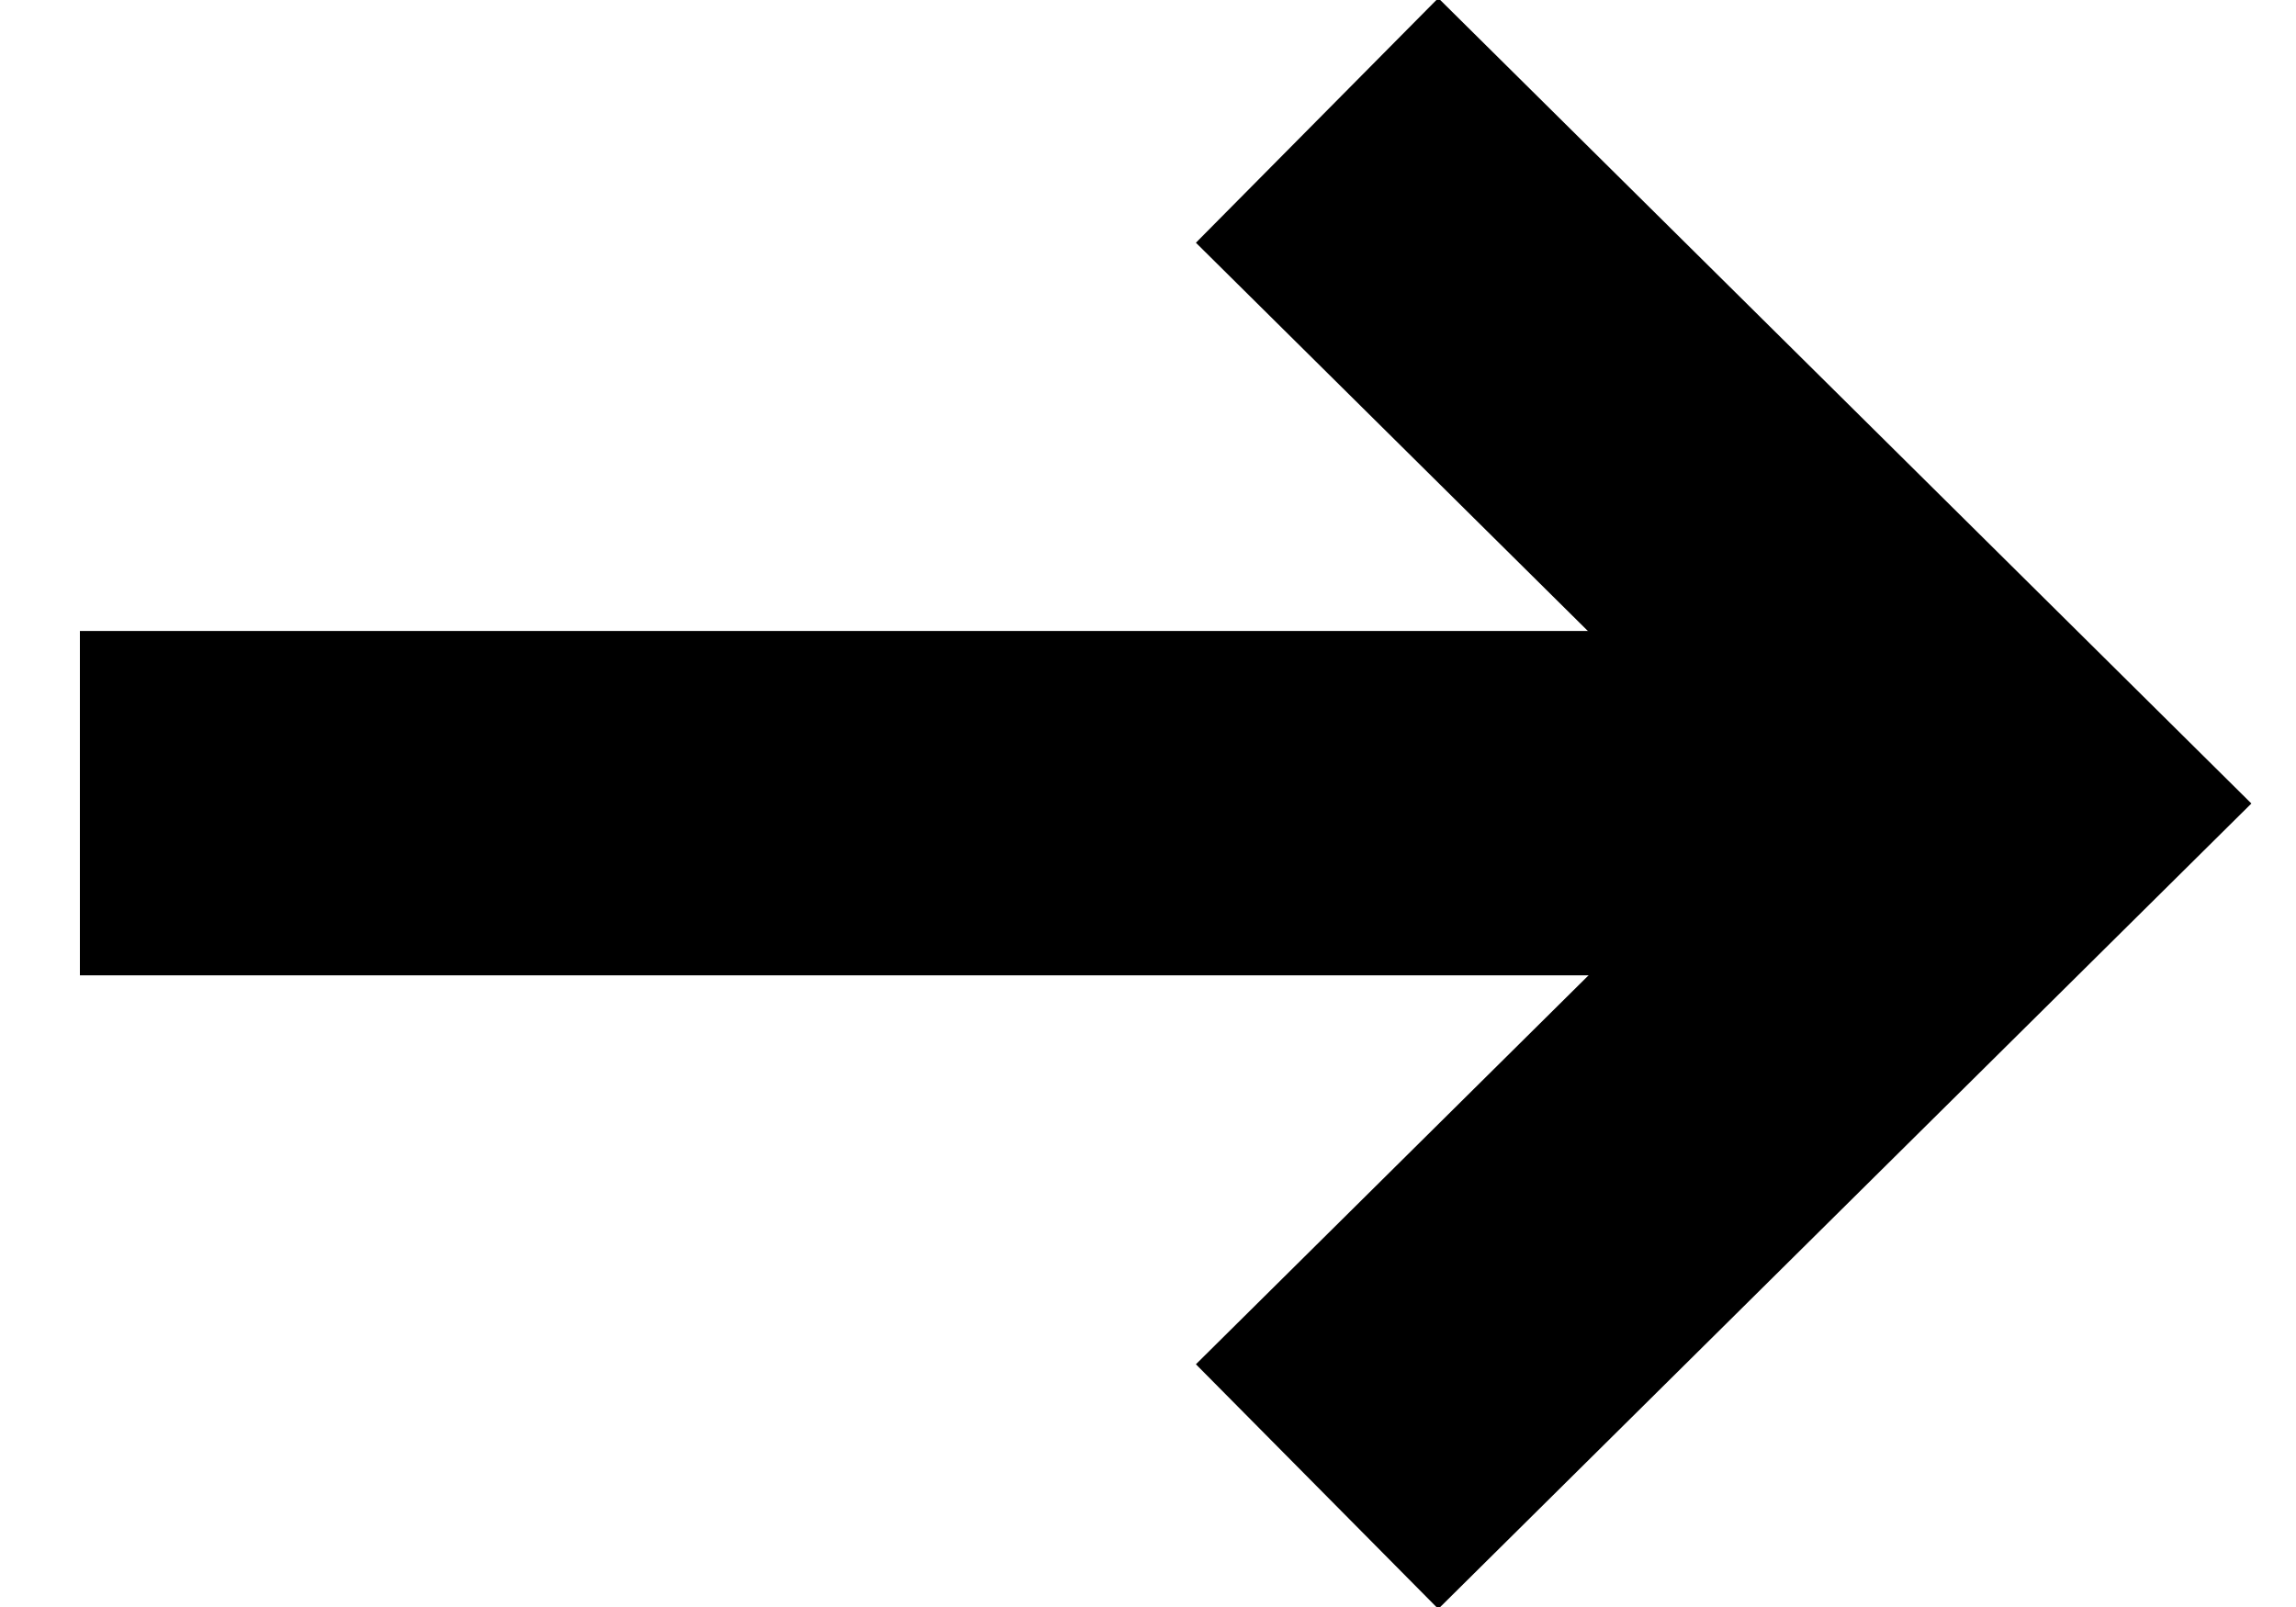
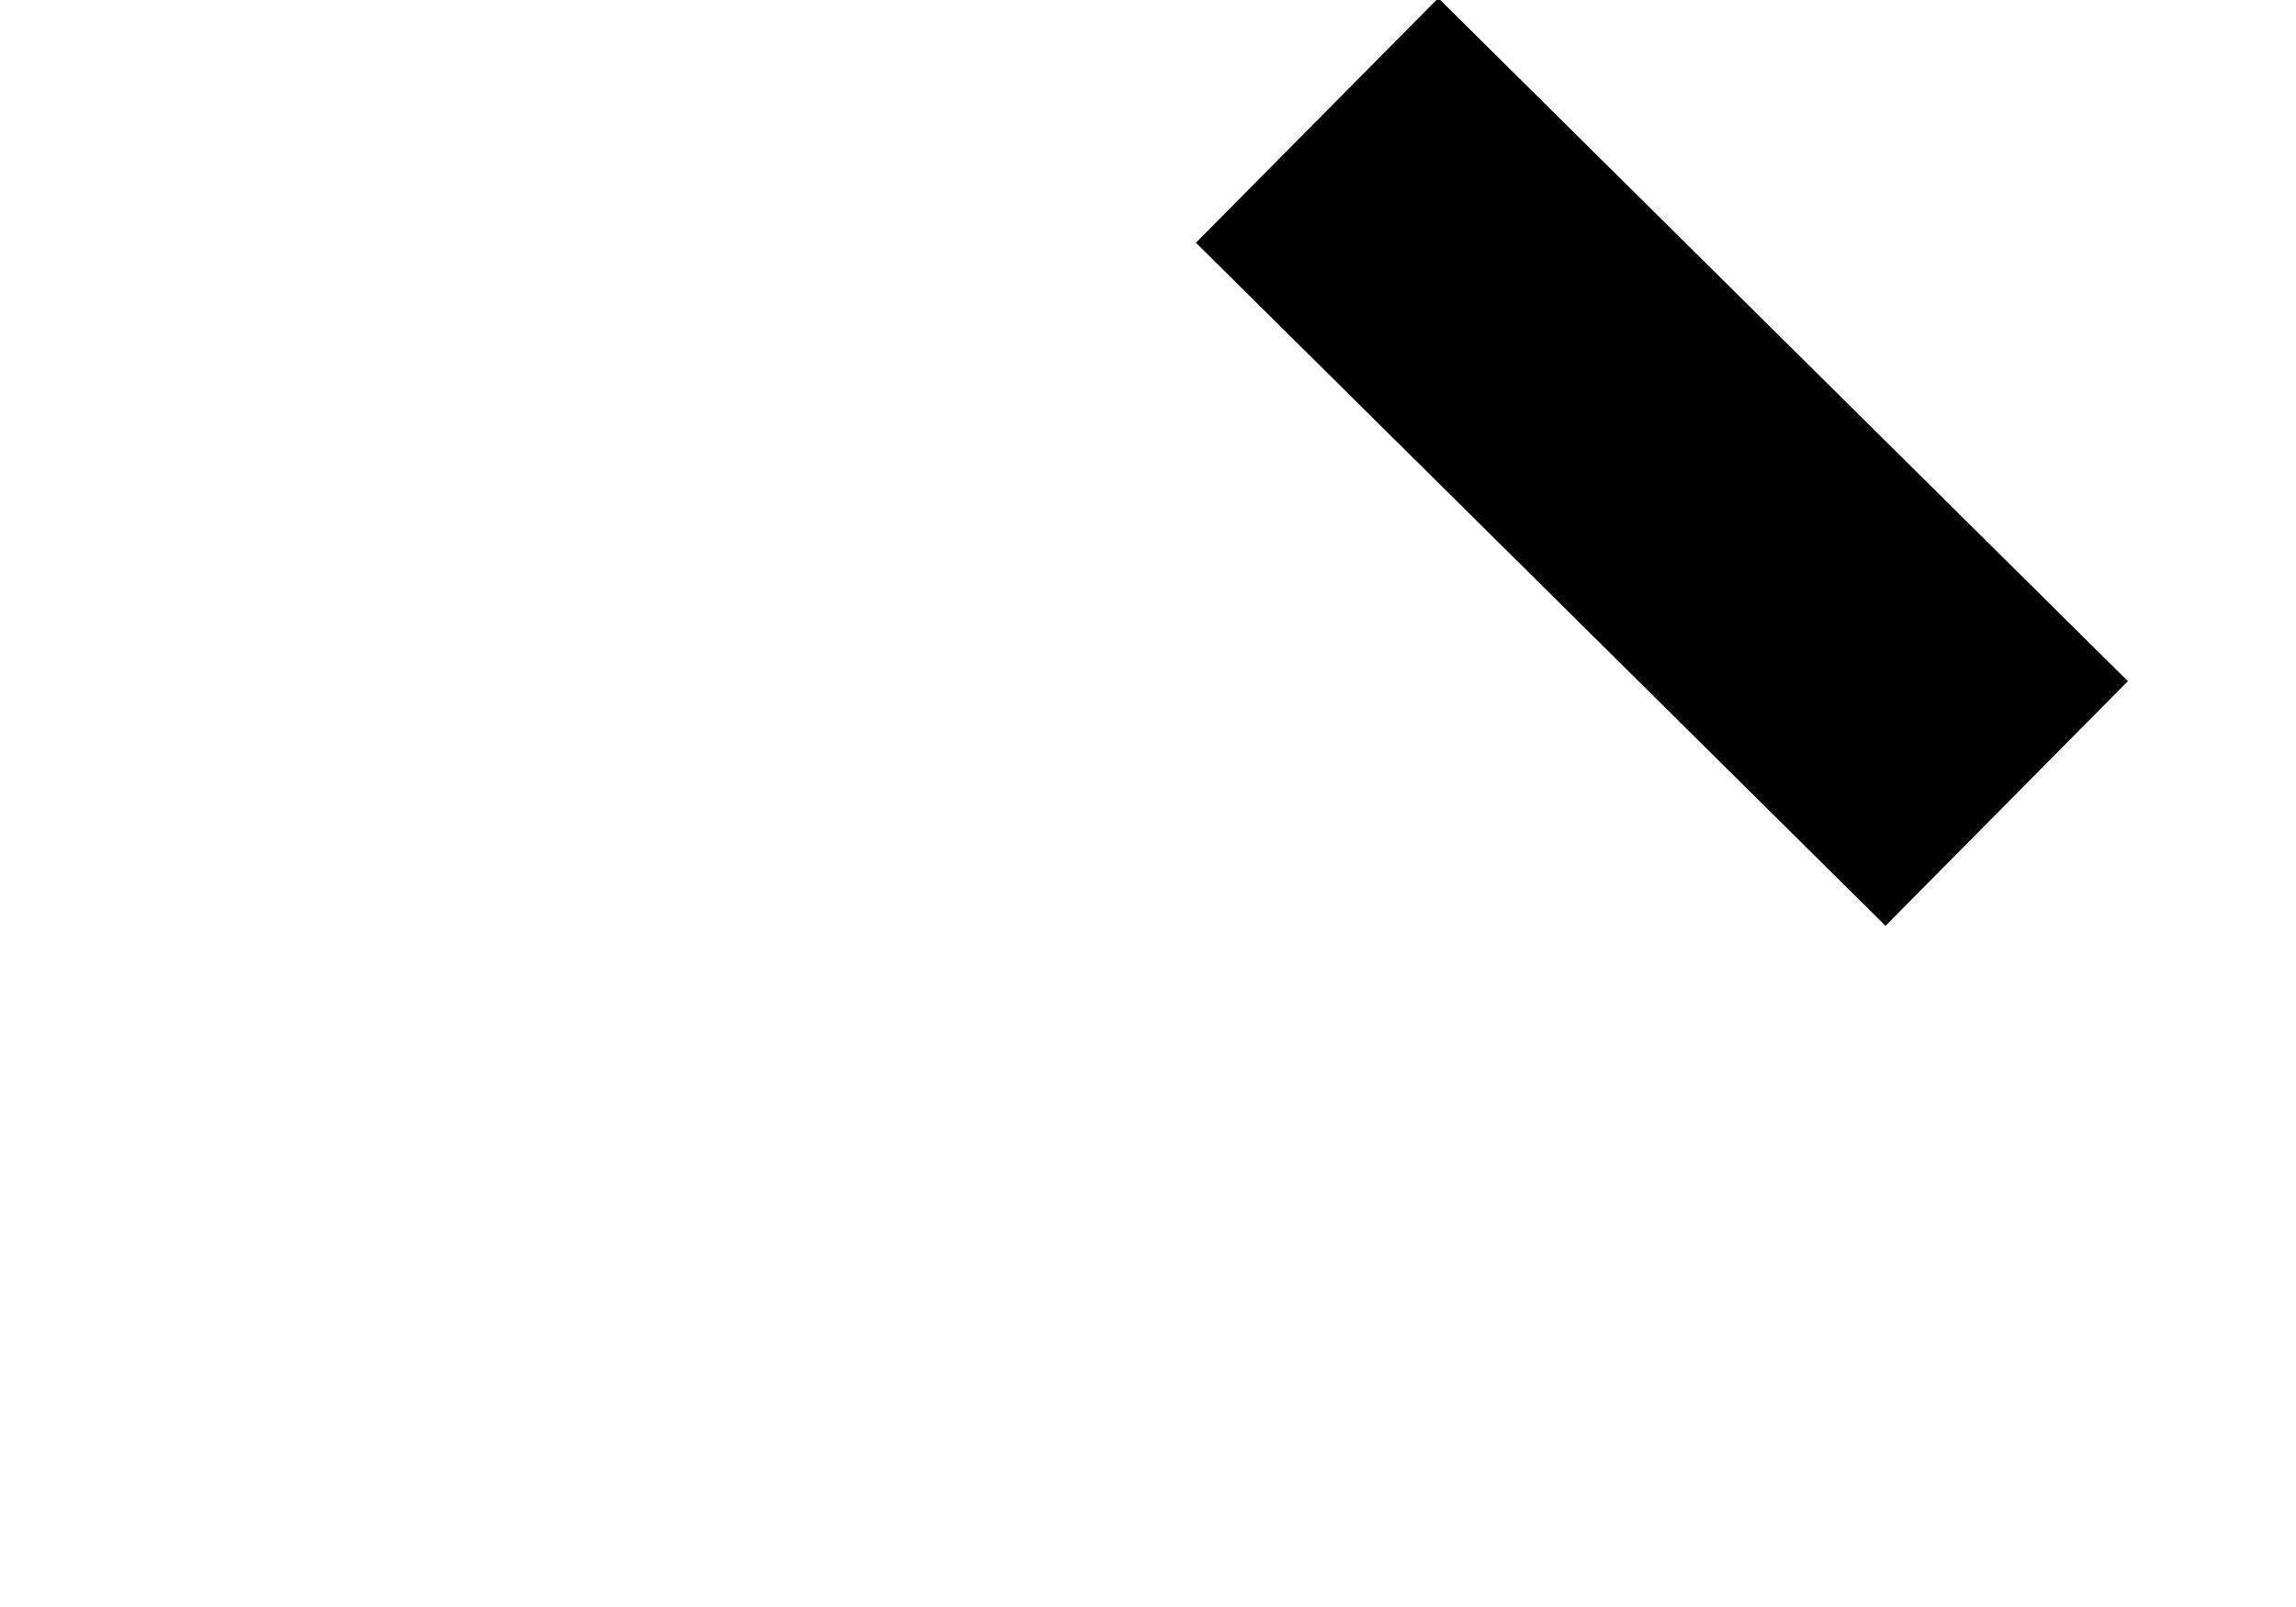
<svg xmlns="http://www.w3.org/2000/svg" width="20" height="14" viewBox="0 0 20 14" fill="none">
-   <path d="M11.473 1.049L17.48 7L11.473 12.951" stroke="black" stroke-width="3" />
-   <path d="M16.26 6.997L0.696 6.997" stroke="black" stroke-width="3" />
+   <path d="M11.473 1.049L17.48 7" stroke="black" stroke-width="3" />
</svg>